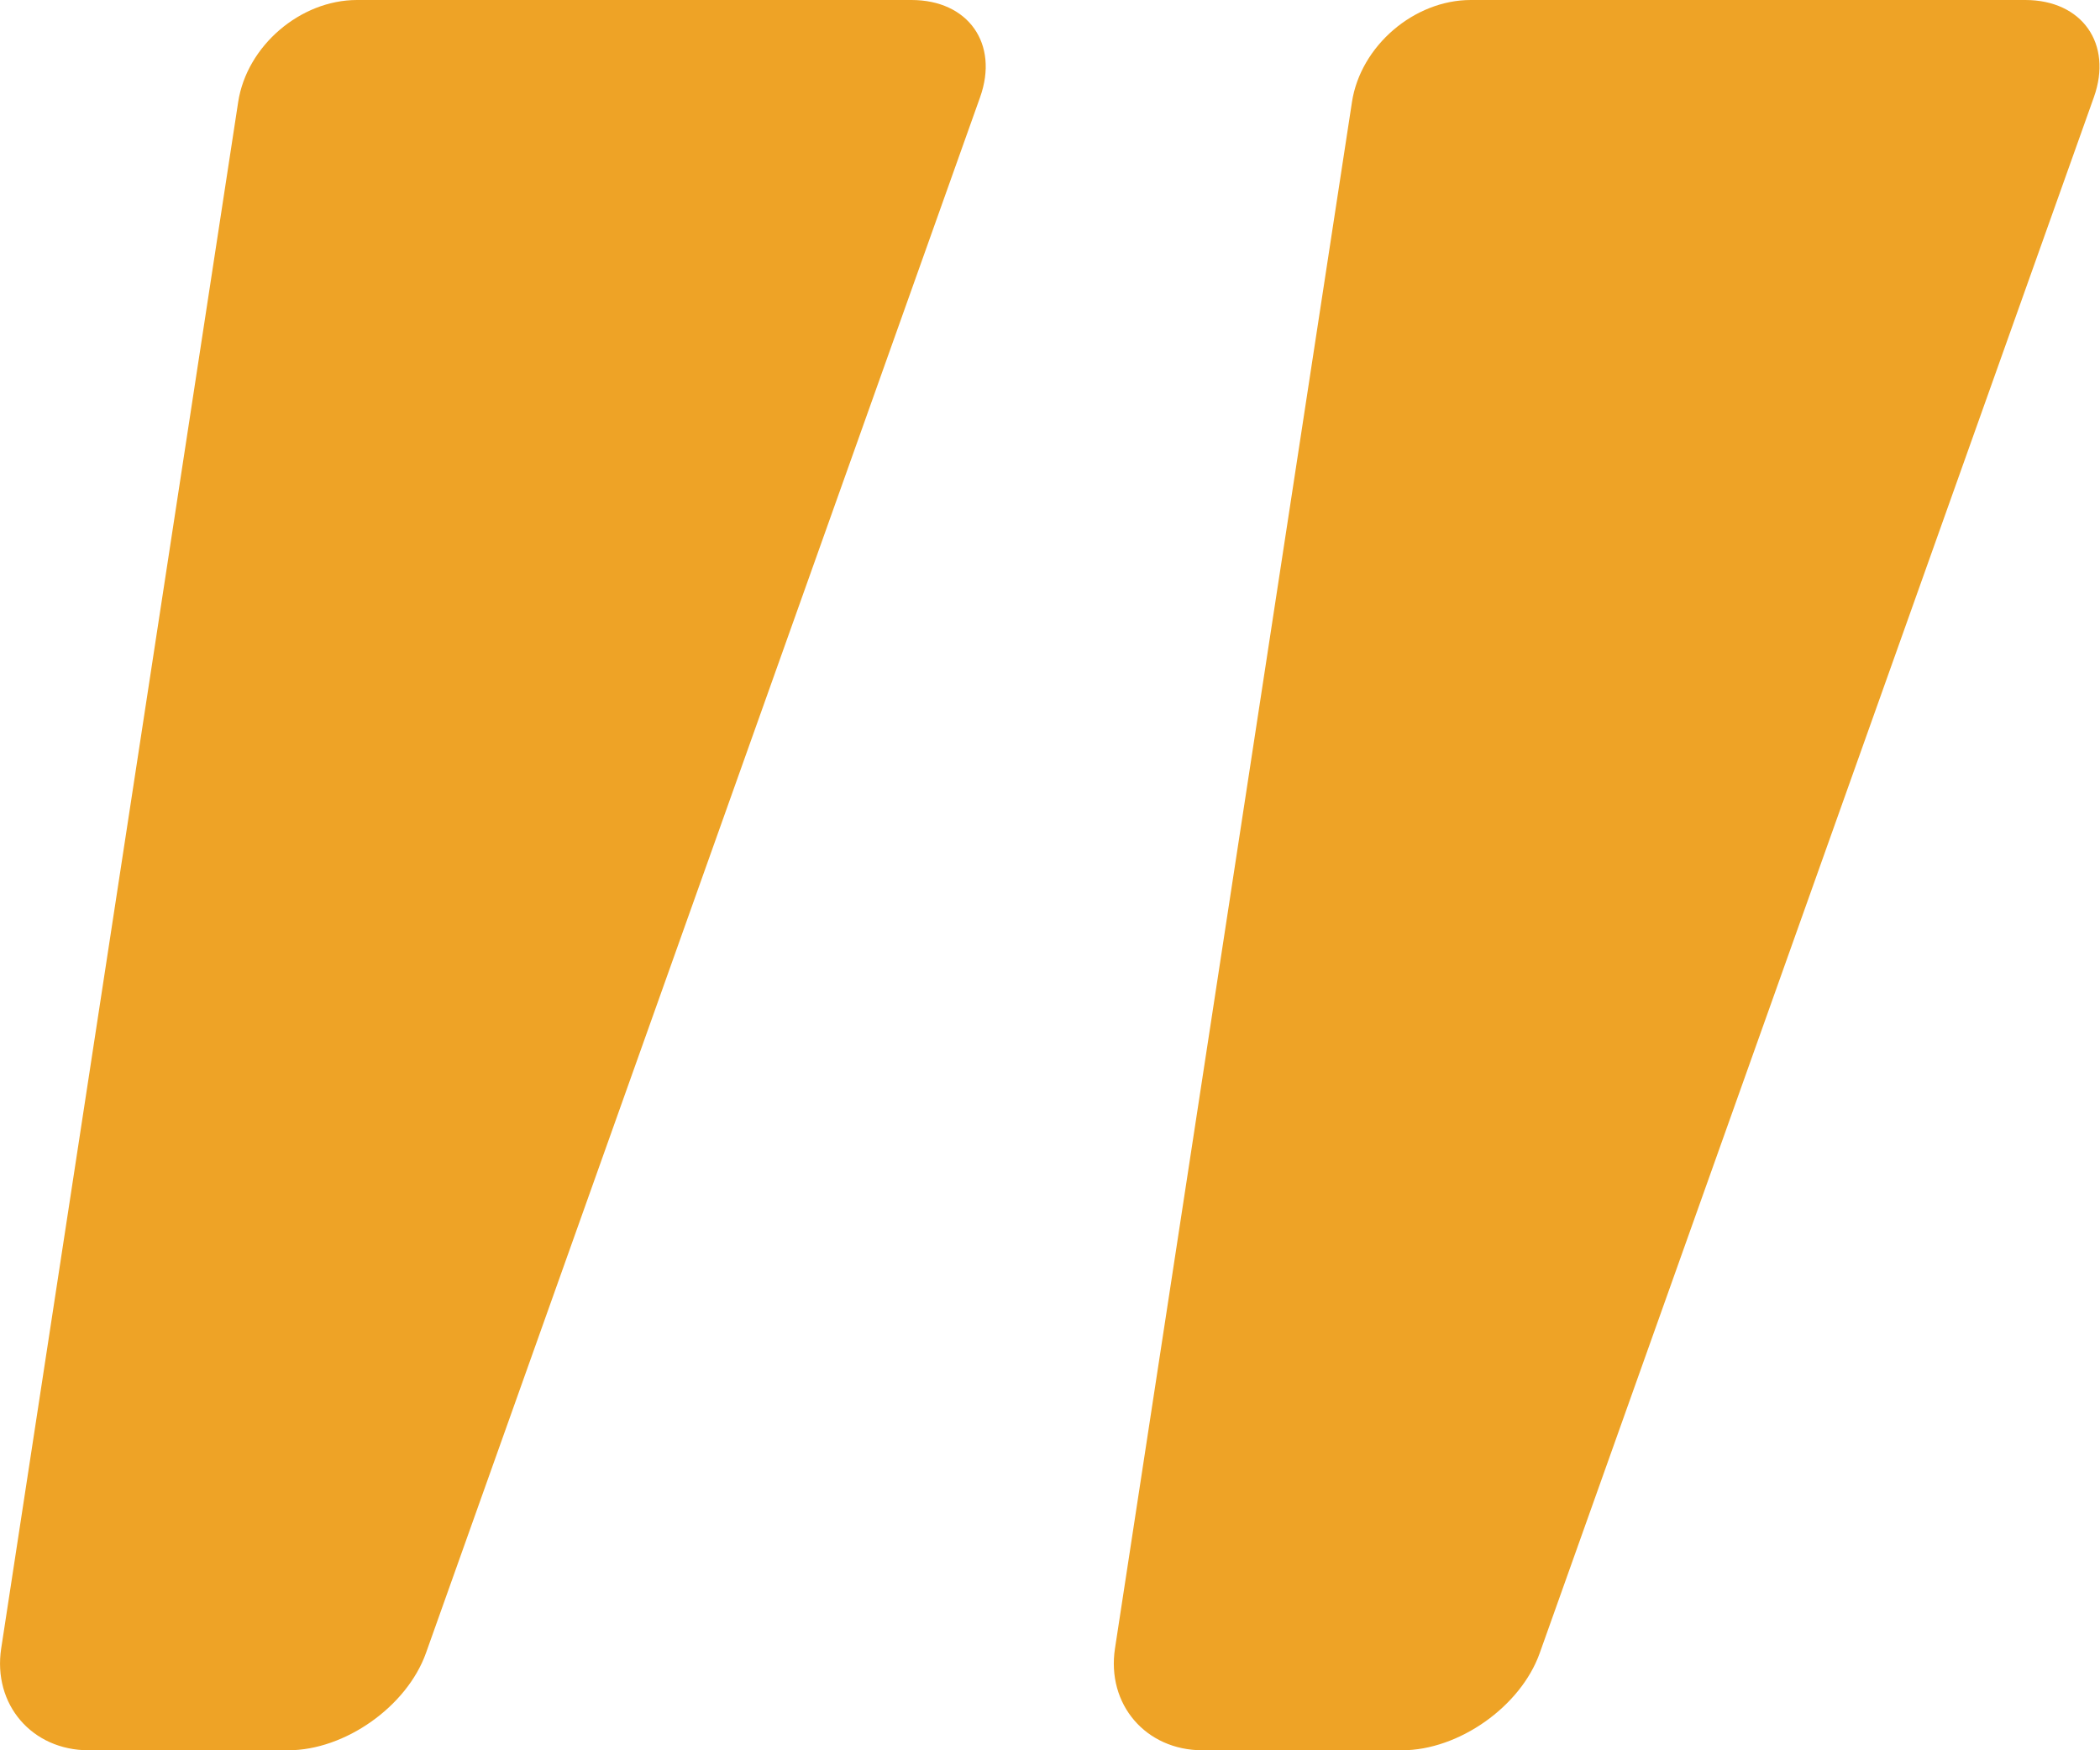
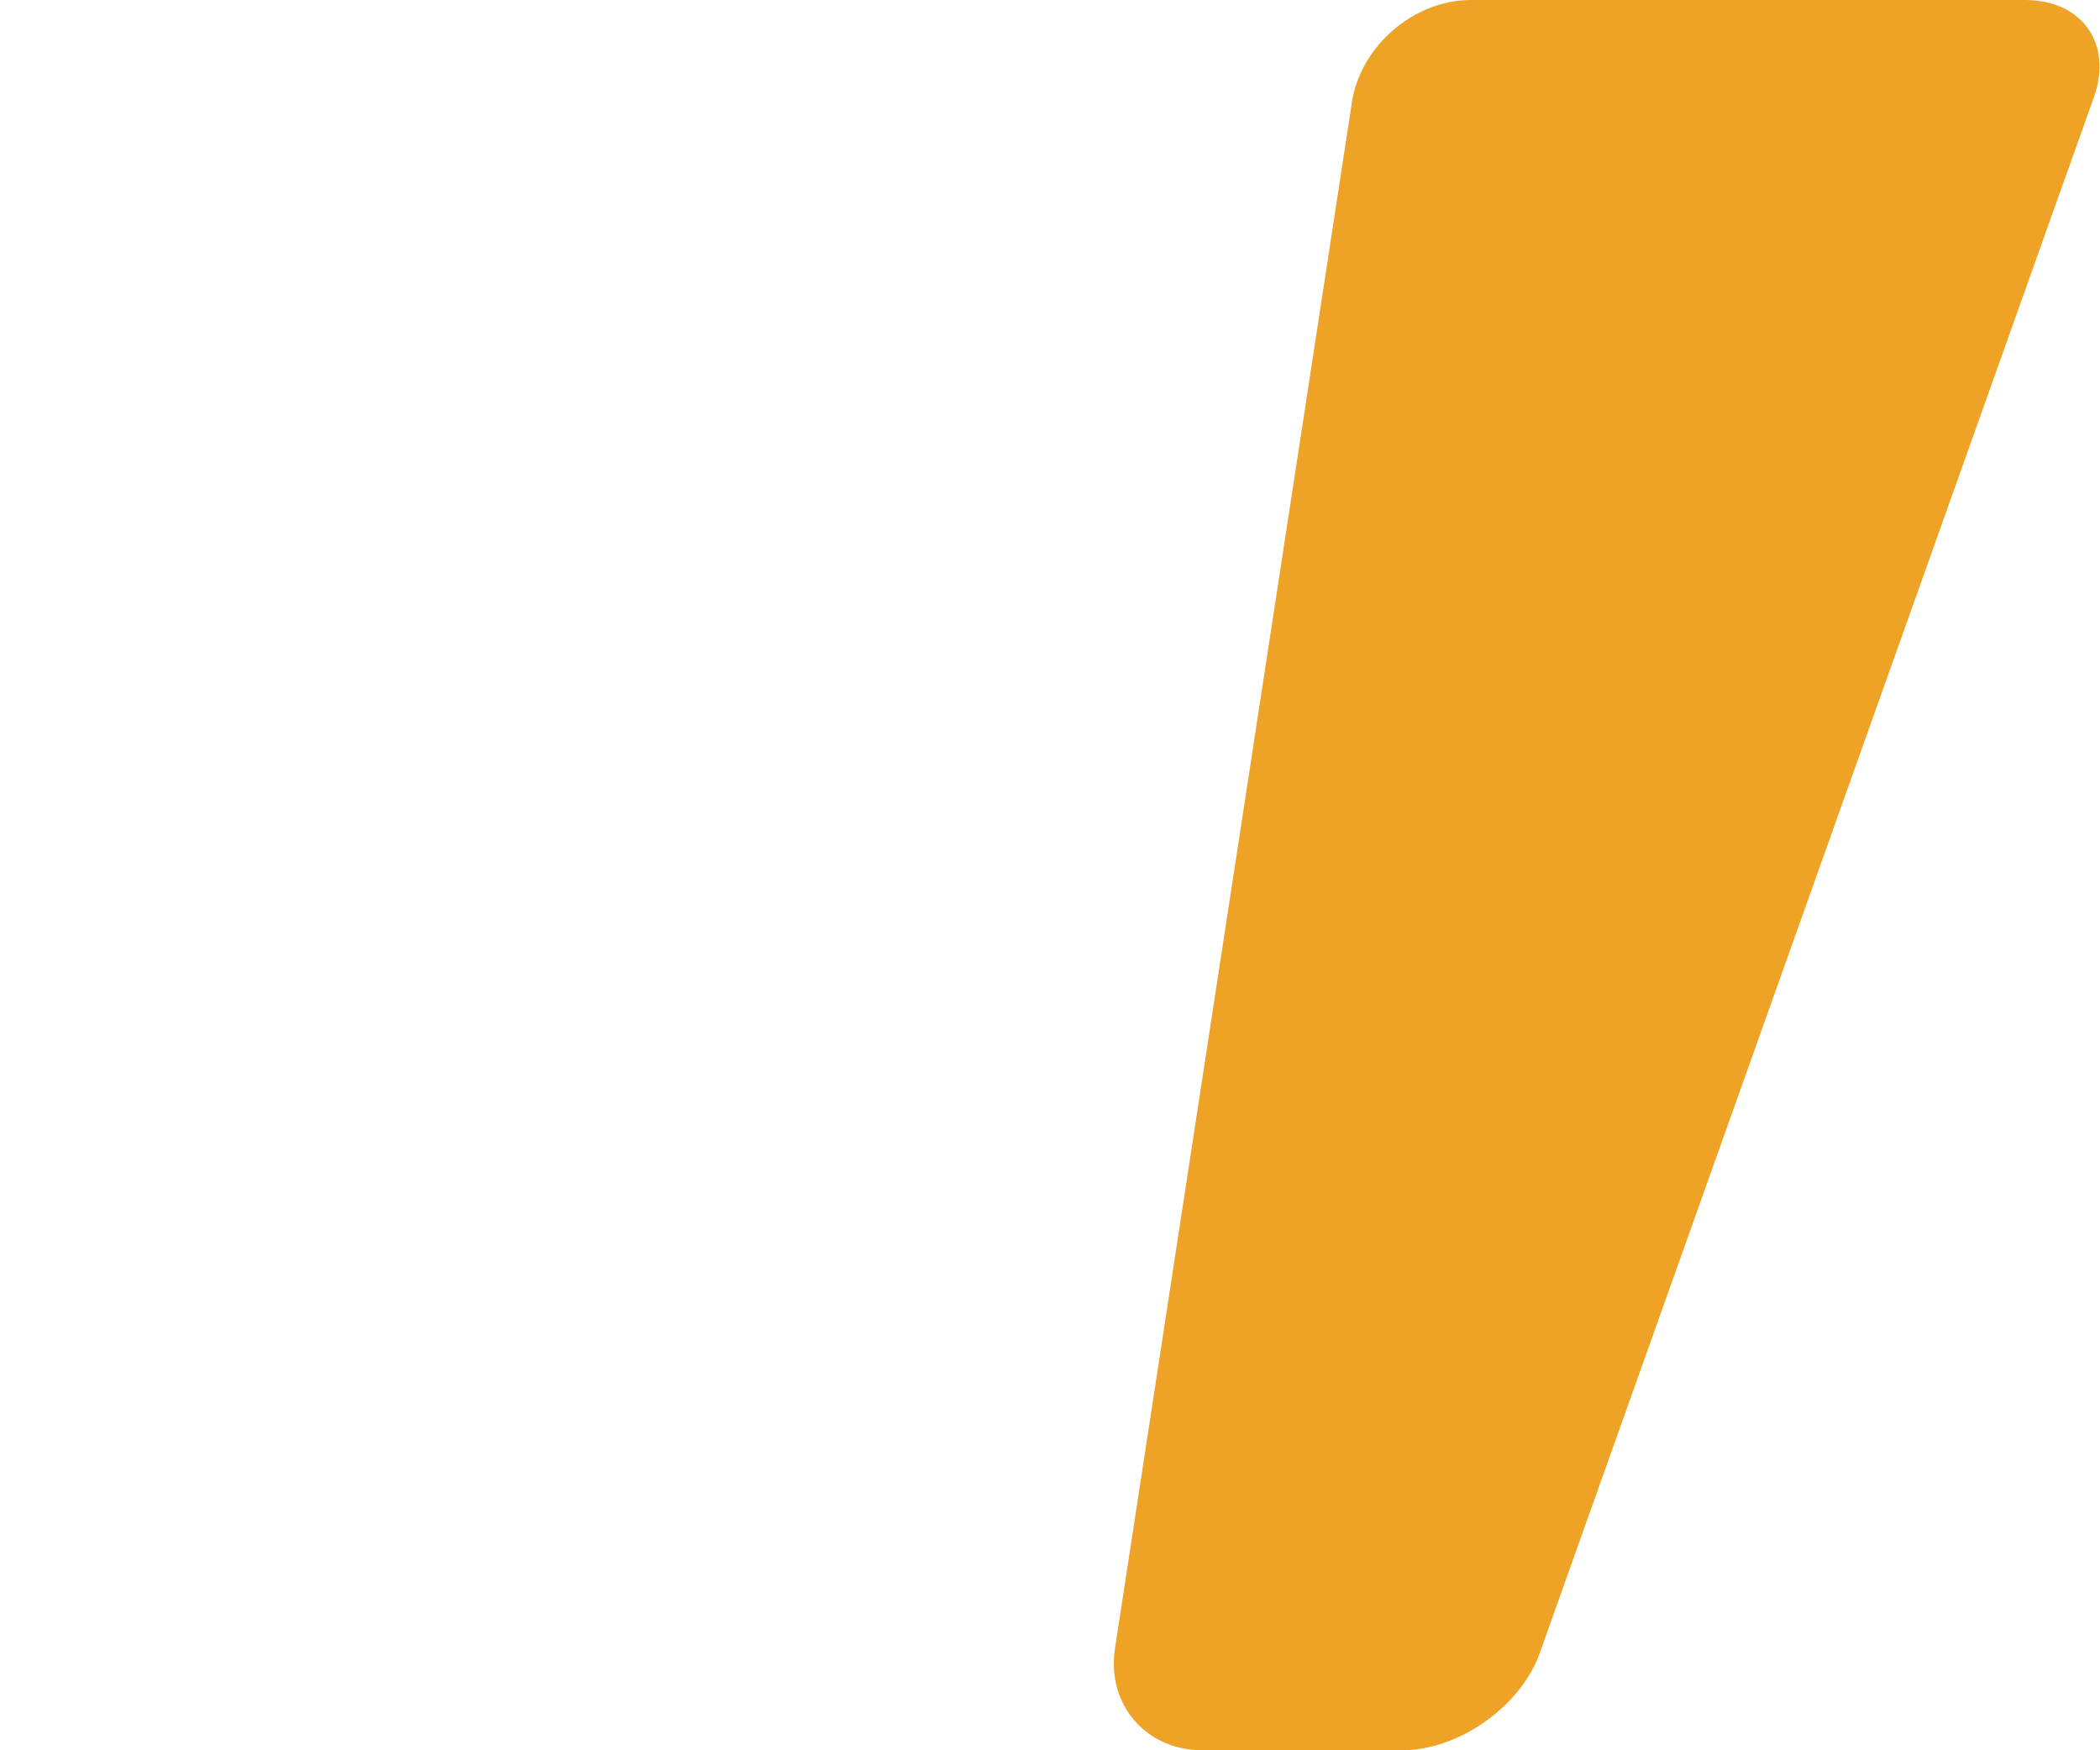
<svg xmlns="http://www.w3.org/2000/svg" width="24" height="20" viewBox="0 0 24 20" fill="none">
  <path d="M12.743 18.834C12.644 19.476 13.095 20 13.743 20H16.022C16.671 20 17.38 19.5 17.597 18.889L23.93 1.111C24.148 0.5 23.795 0 23.146 0H16.809C16.161 0 15.549 0.525 15.451 1.166L12.743 18.834Z" fill="#EEA326" />
-   <path d="M0.014 18.834C-0.085 19.476 0.365 20 1.014 20H3.293C3.942 20 4.65 19.5 4.868 18.889L11.201 1.111C11.419 0.5 11.066 0 10.417 0H4.08C3.432 0 2.82 0.525 2.722 1.166L0.014 18.834Z" fill="#EEA326" />
</svg>